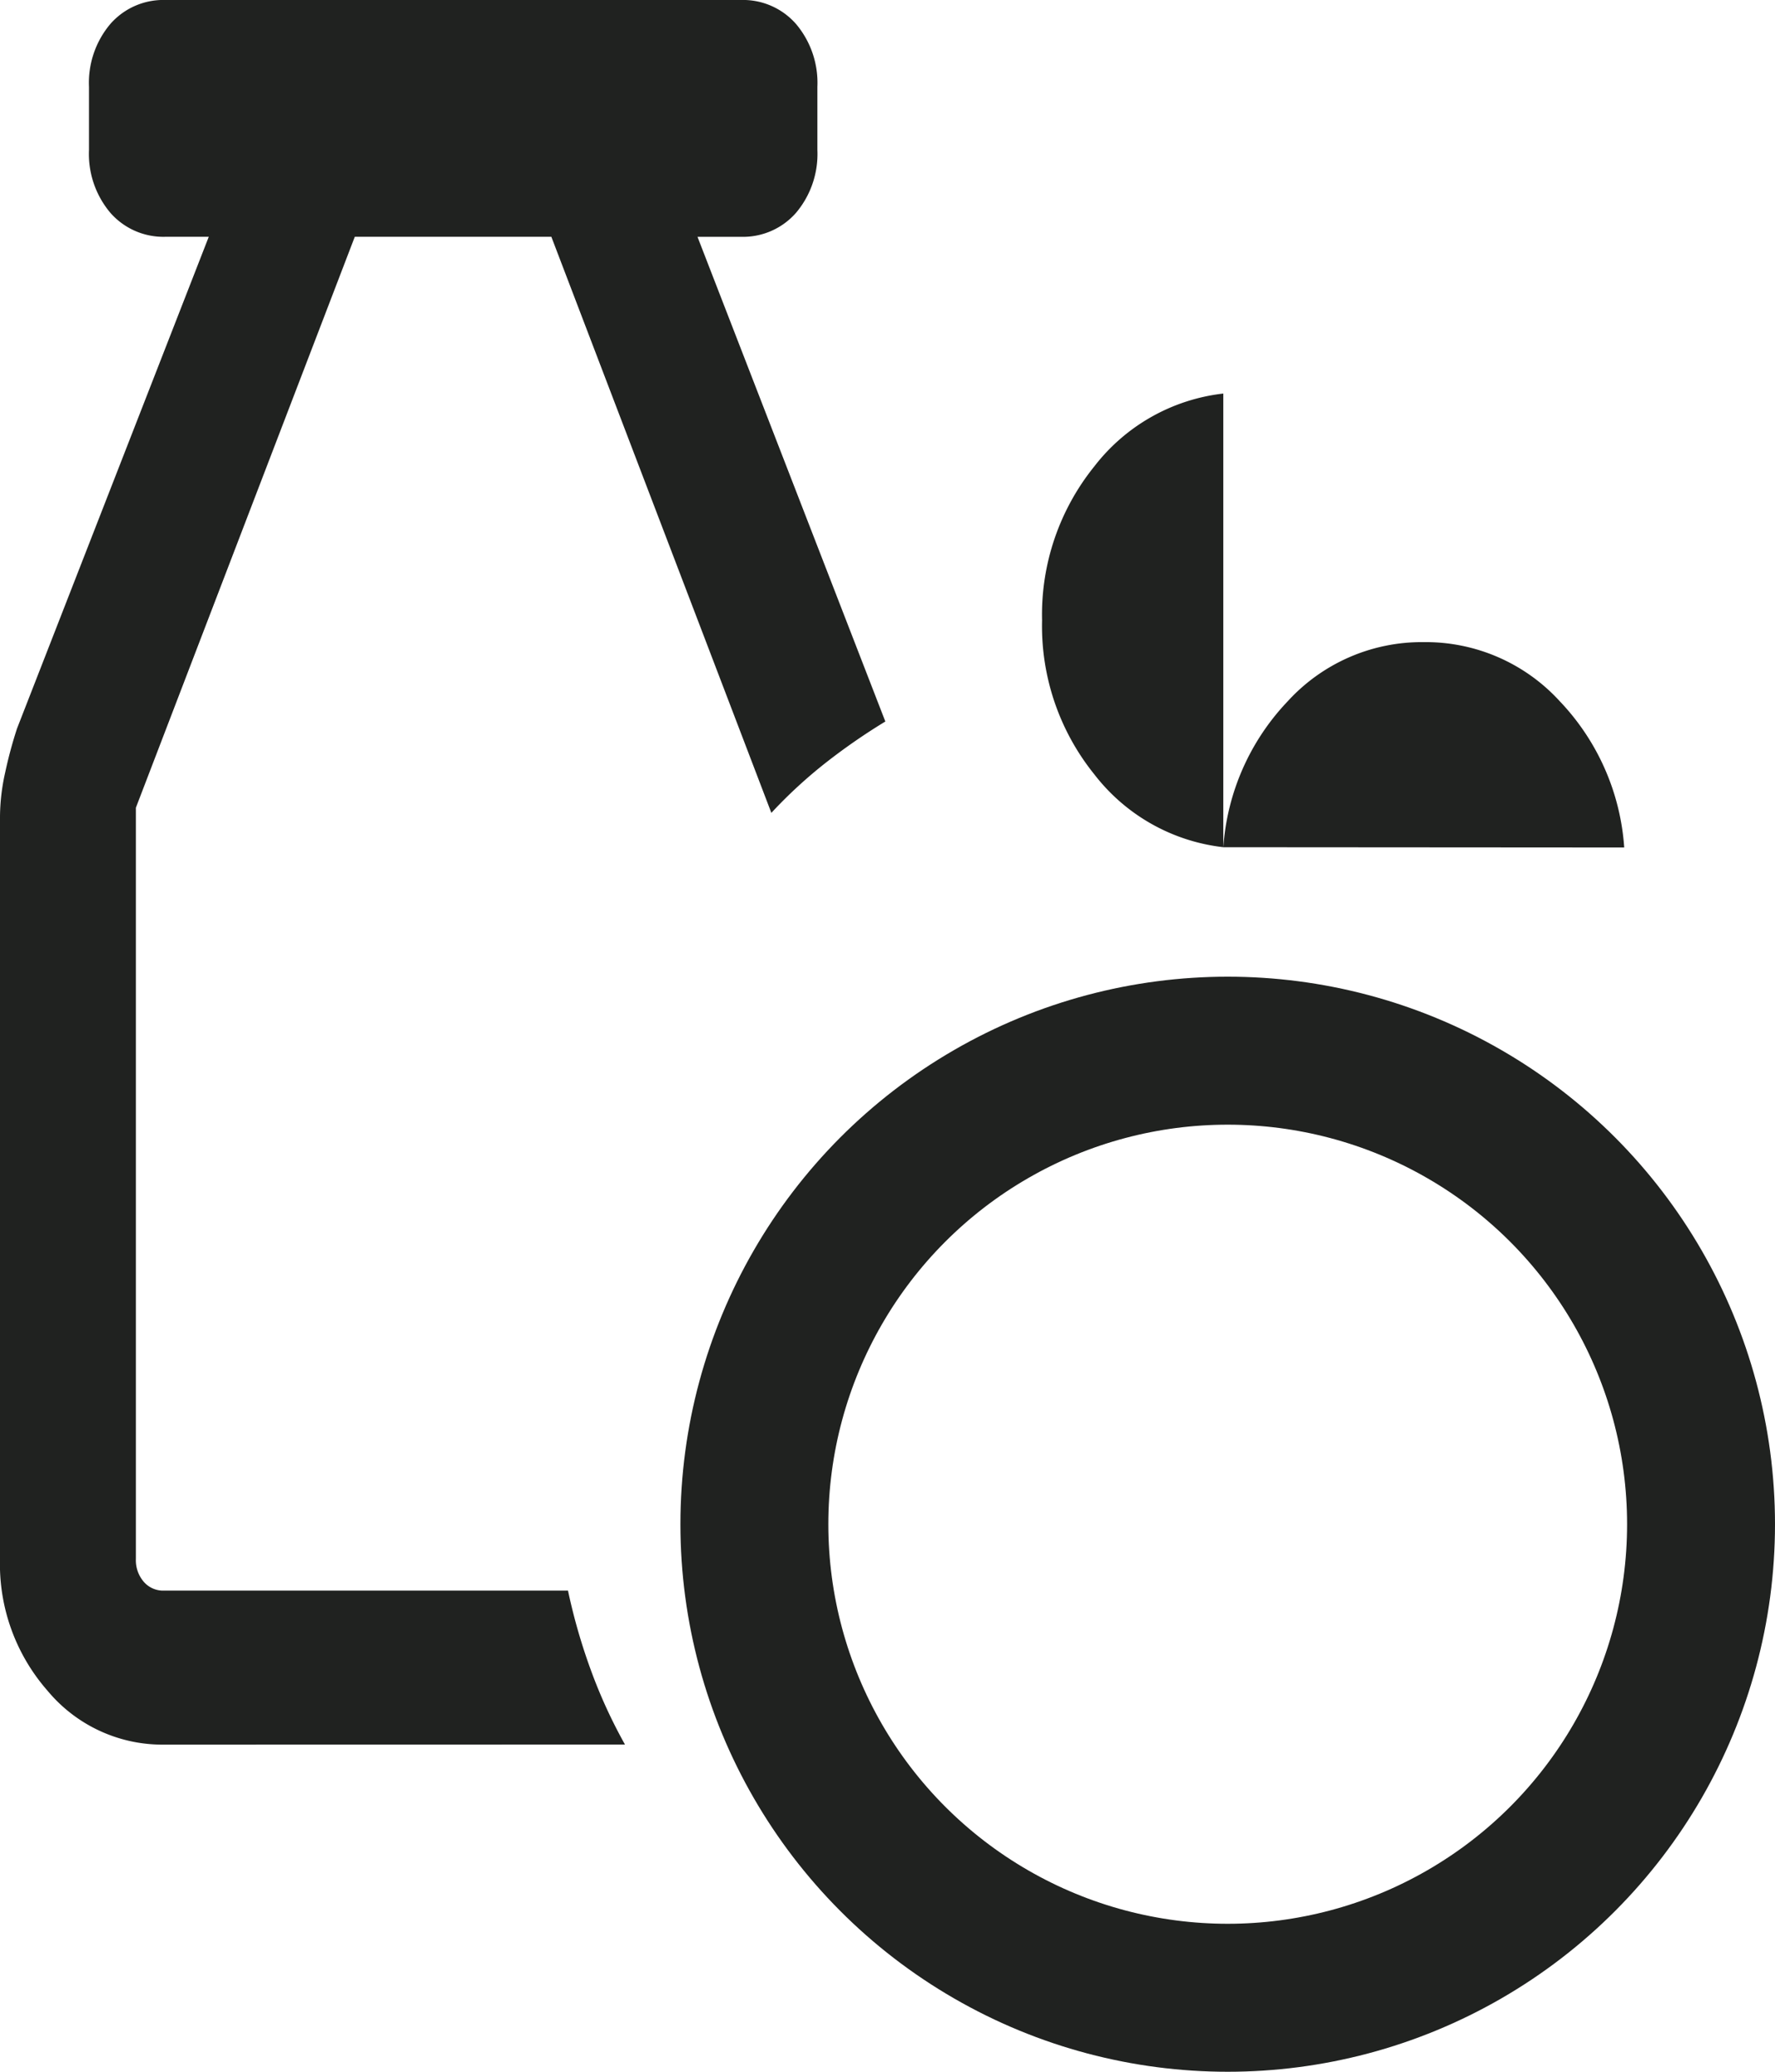
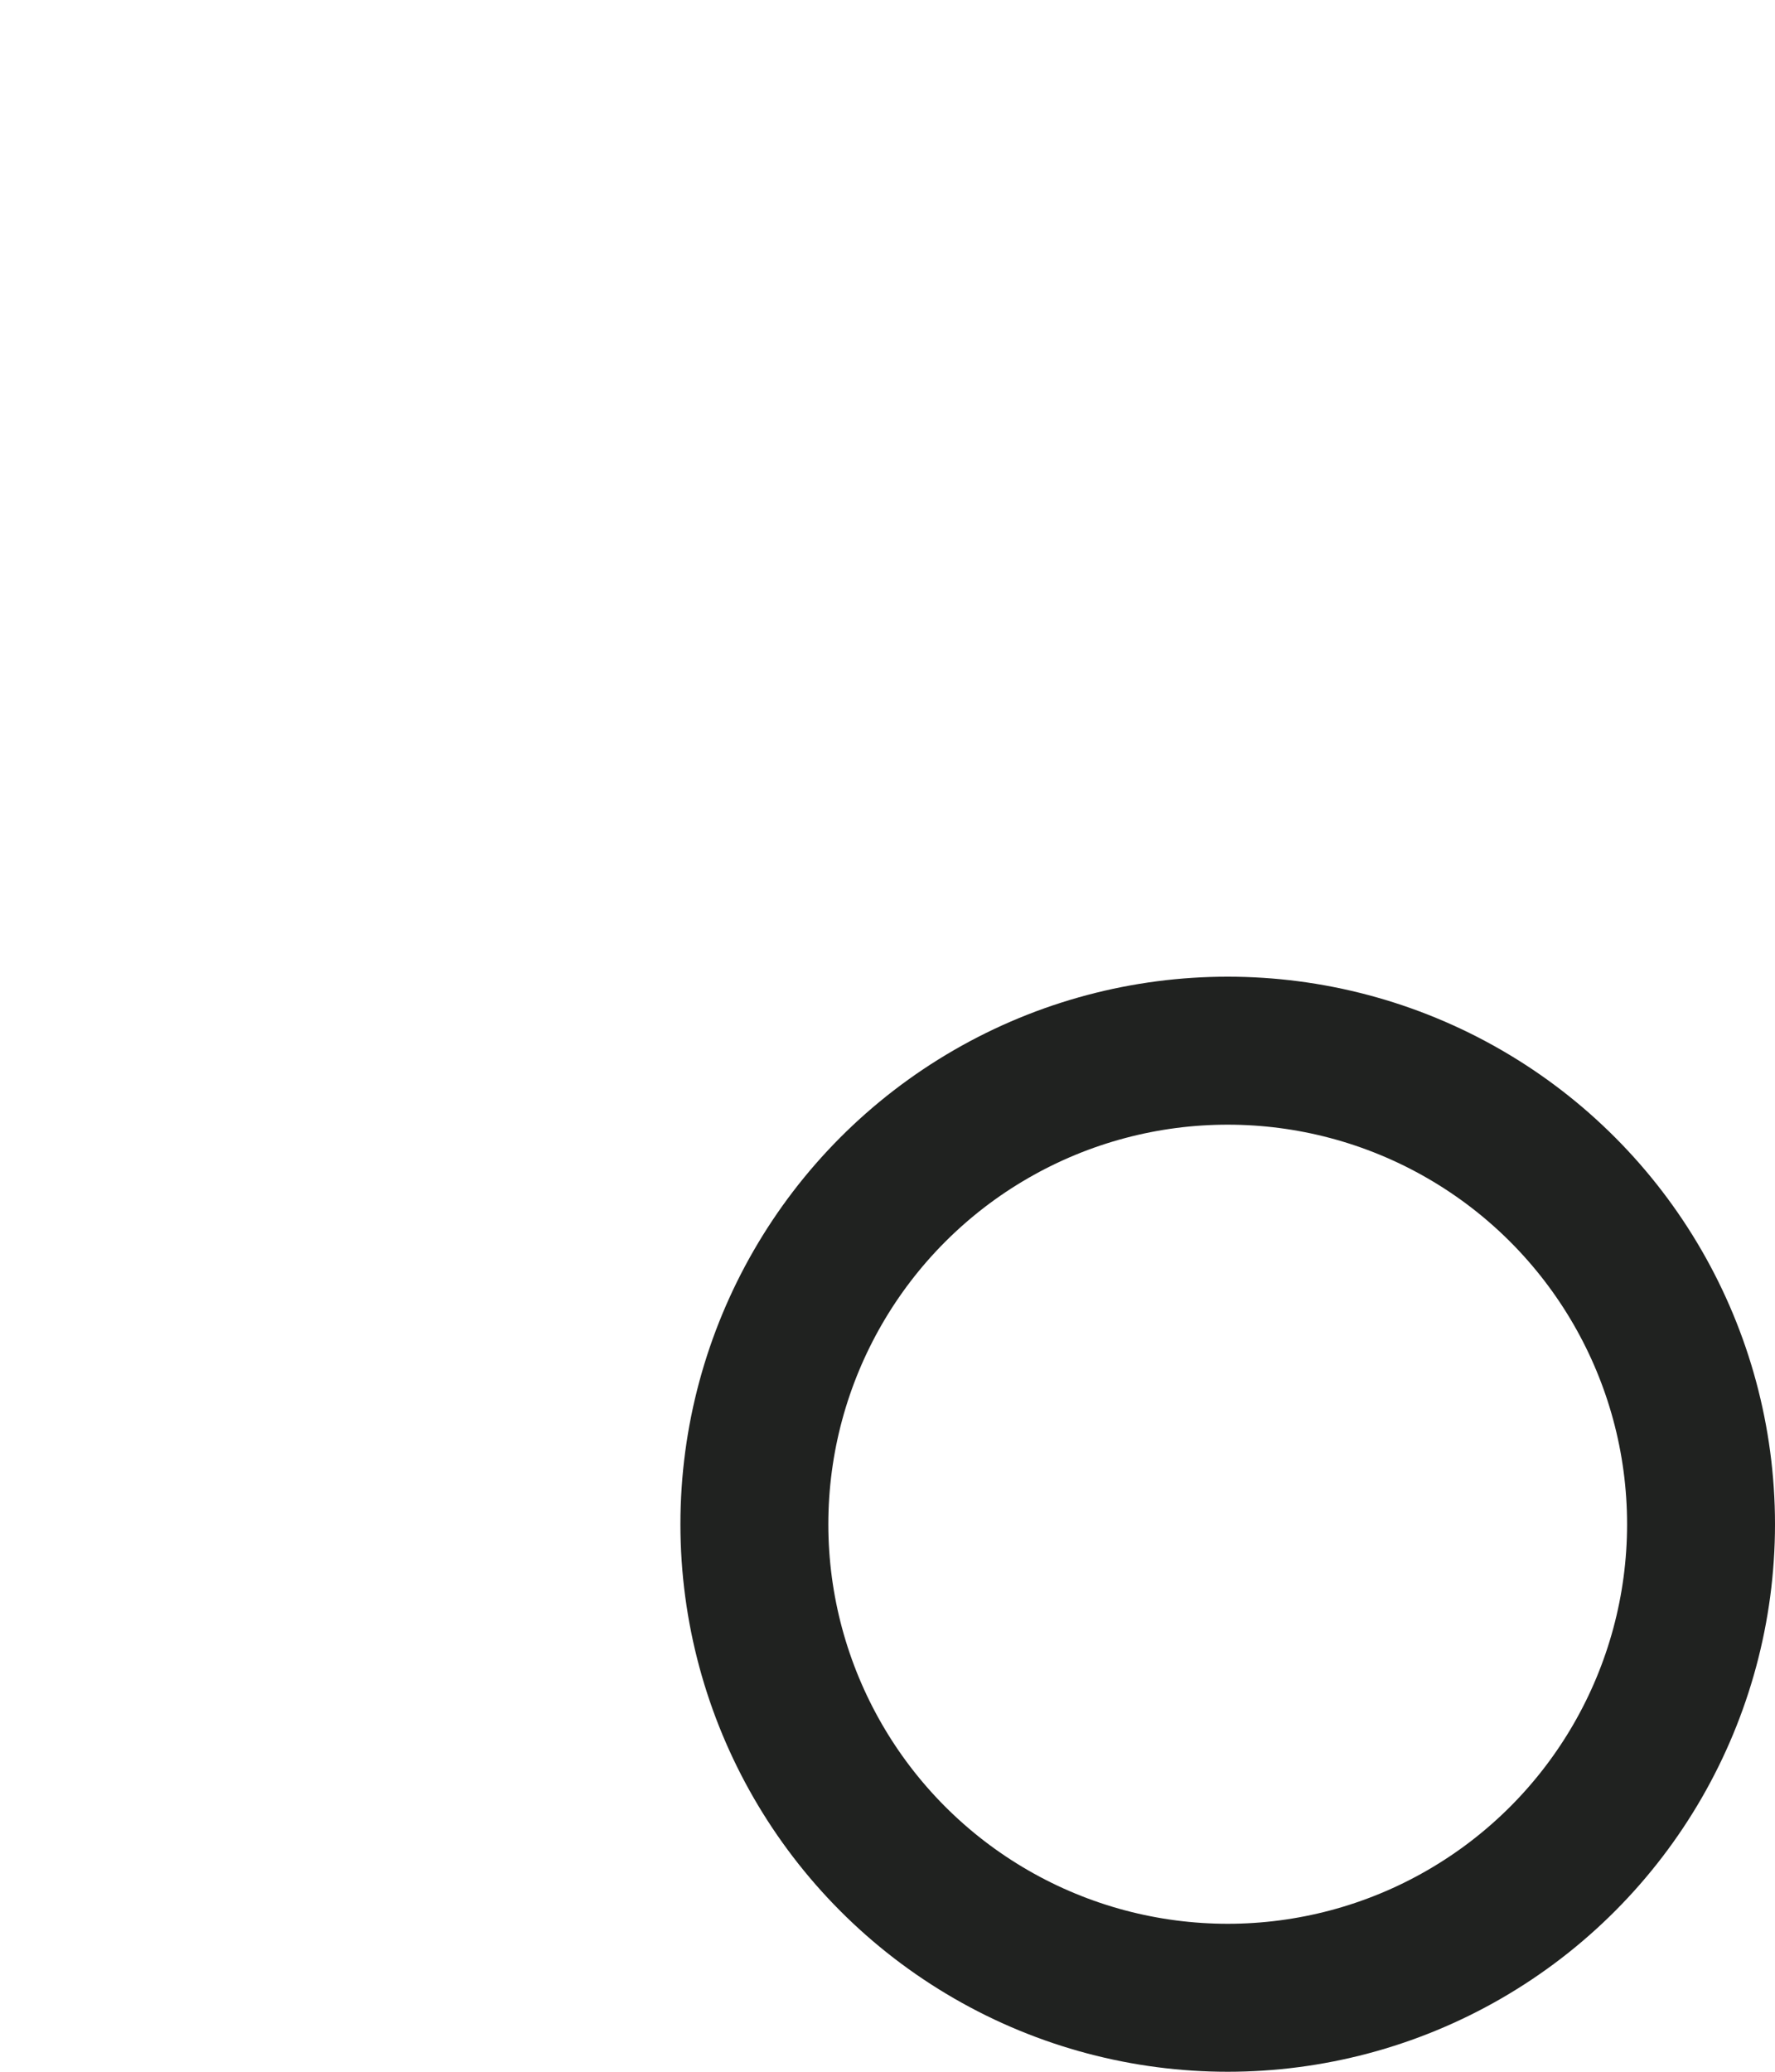
<svg xmlns="http://www.w3.org/2000/svg" width="60" height="70" viewBox="0 0 60 70">
  <g id="Group_41" data-name="Group 41" transform="translate(-1435 -1265)">
-     <path id="grocery_24dp_5F6368_FILL0_wght300_GRAD0_opsz24" d="M105.537-801.053a5.048,5.048,0,0,1-3.929-1.82A6.481,6.481,0,0,1,100-807.321v-25.086a6.975,6.975,0,0,1,.174-1.488,14.821,14.821,0,0,1,.4-1.487L107.057-852H105.6a2.38,2.38,0,0,1-1.873-.814,3.082,3.082,0,0,1-.719-2.12v-2.133a3.083,3.083,0,0,1,.719-2.12A2.38,2.38,0,0,1,105.6-860h19.438a2.38,2.38,0,0,1,1.873.814,3.082,3.082,0,0,1,.719,2.12v2.133a3.082,3.082,0,0,1-.719,2.12,2.38,2.38,0,0,1-1.873.814h-1.461l6.35,16.377a20.644,20.644,0,0,0-2.006,1.387,16.038,16.038,0,0,0-1.847,1.7L118.637-852h-6.644l-7.4,19.291v25.385a1.116,1.116,0,0,0,.265.767.864.864,0,0,0,.678.3H119.2a19.706,19.706,0,0,0,.783,2.714,17.2,17.2,0,0,0,1.143,2.487Zm35.814-30.322a6.425,6.425,0,0,1-4.362-2.464,7.976,7.976,0,0,1-1.764-5.2,7.974,7.974,0,0,1,1.764-5.2,6.425,6.425,0,0,1,4.362-2.464v15.337a7.949,7.949,0,0,1,2.176-4.938,6.136,6.136,0,0,1,4.6-2,6.136,6.136,0,0,1,4.6,2,7.949,7.949,0,0,1,2.176,4.938Z" transform="translate(1335 2125)" fill="#202220" />
    <g id="Ellipse_8" data-name="Ellipse 8" transform="translate(1458 1298)" fill="none" stroke="#202220" stroke-width="5">
-       <circle cx="18.5" cy="18.5" r="18.5" stroke="none" />
      <circle cx="18.5" cy="18.5" r="16" fill="none" />
    </g>
  </g>
</svg>